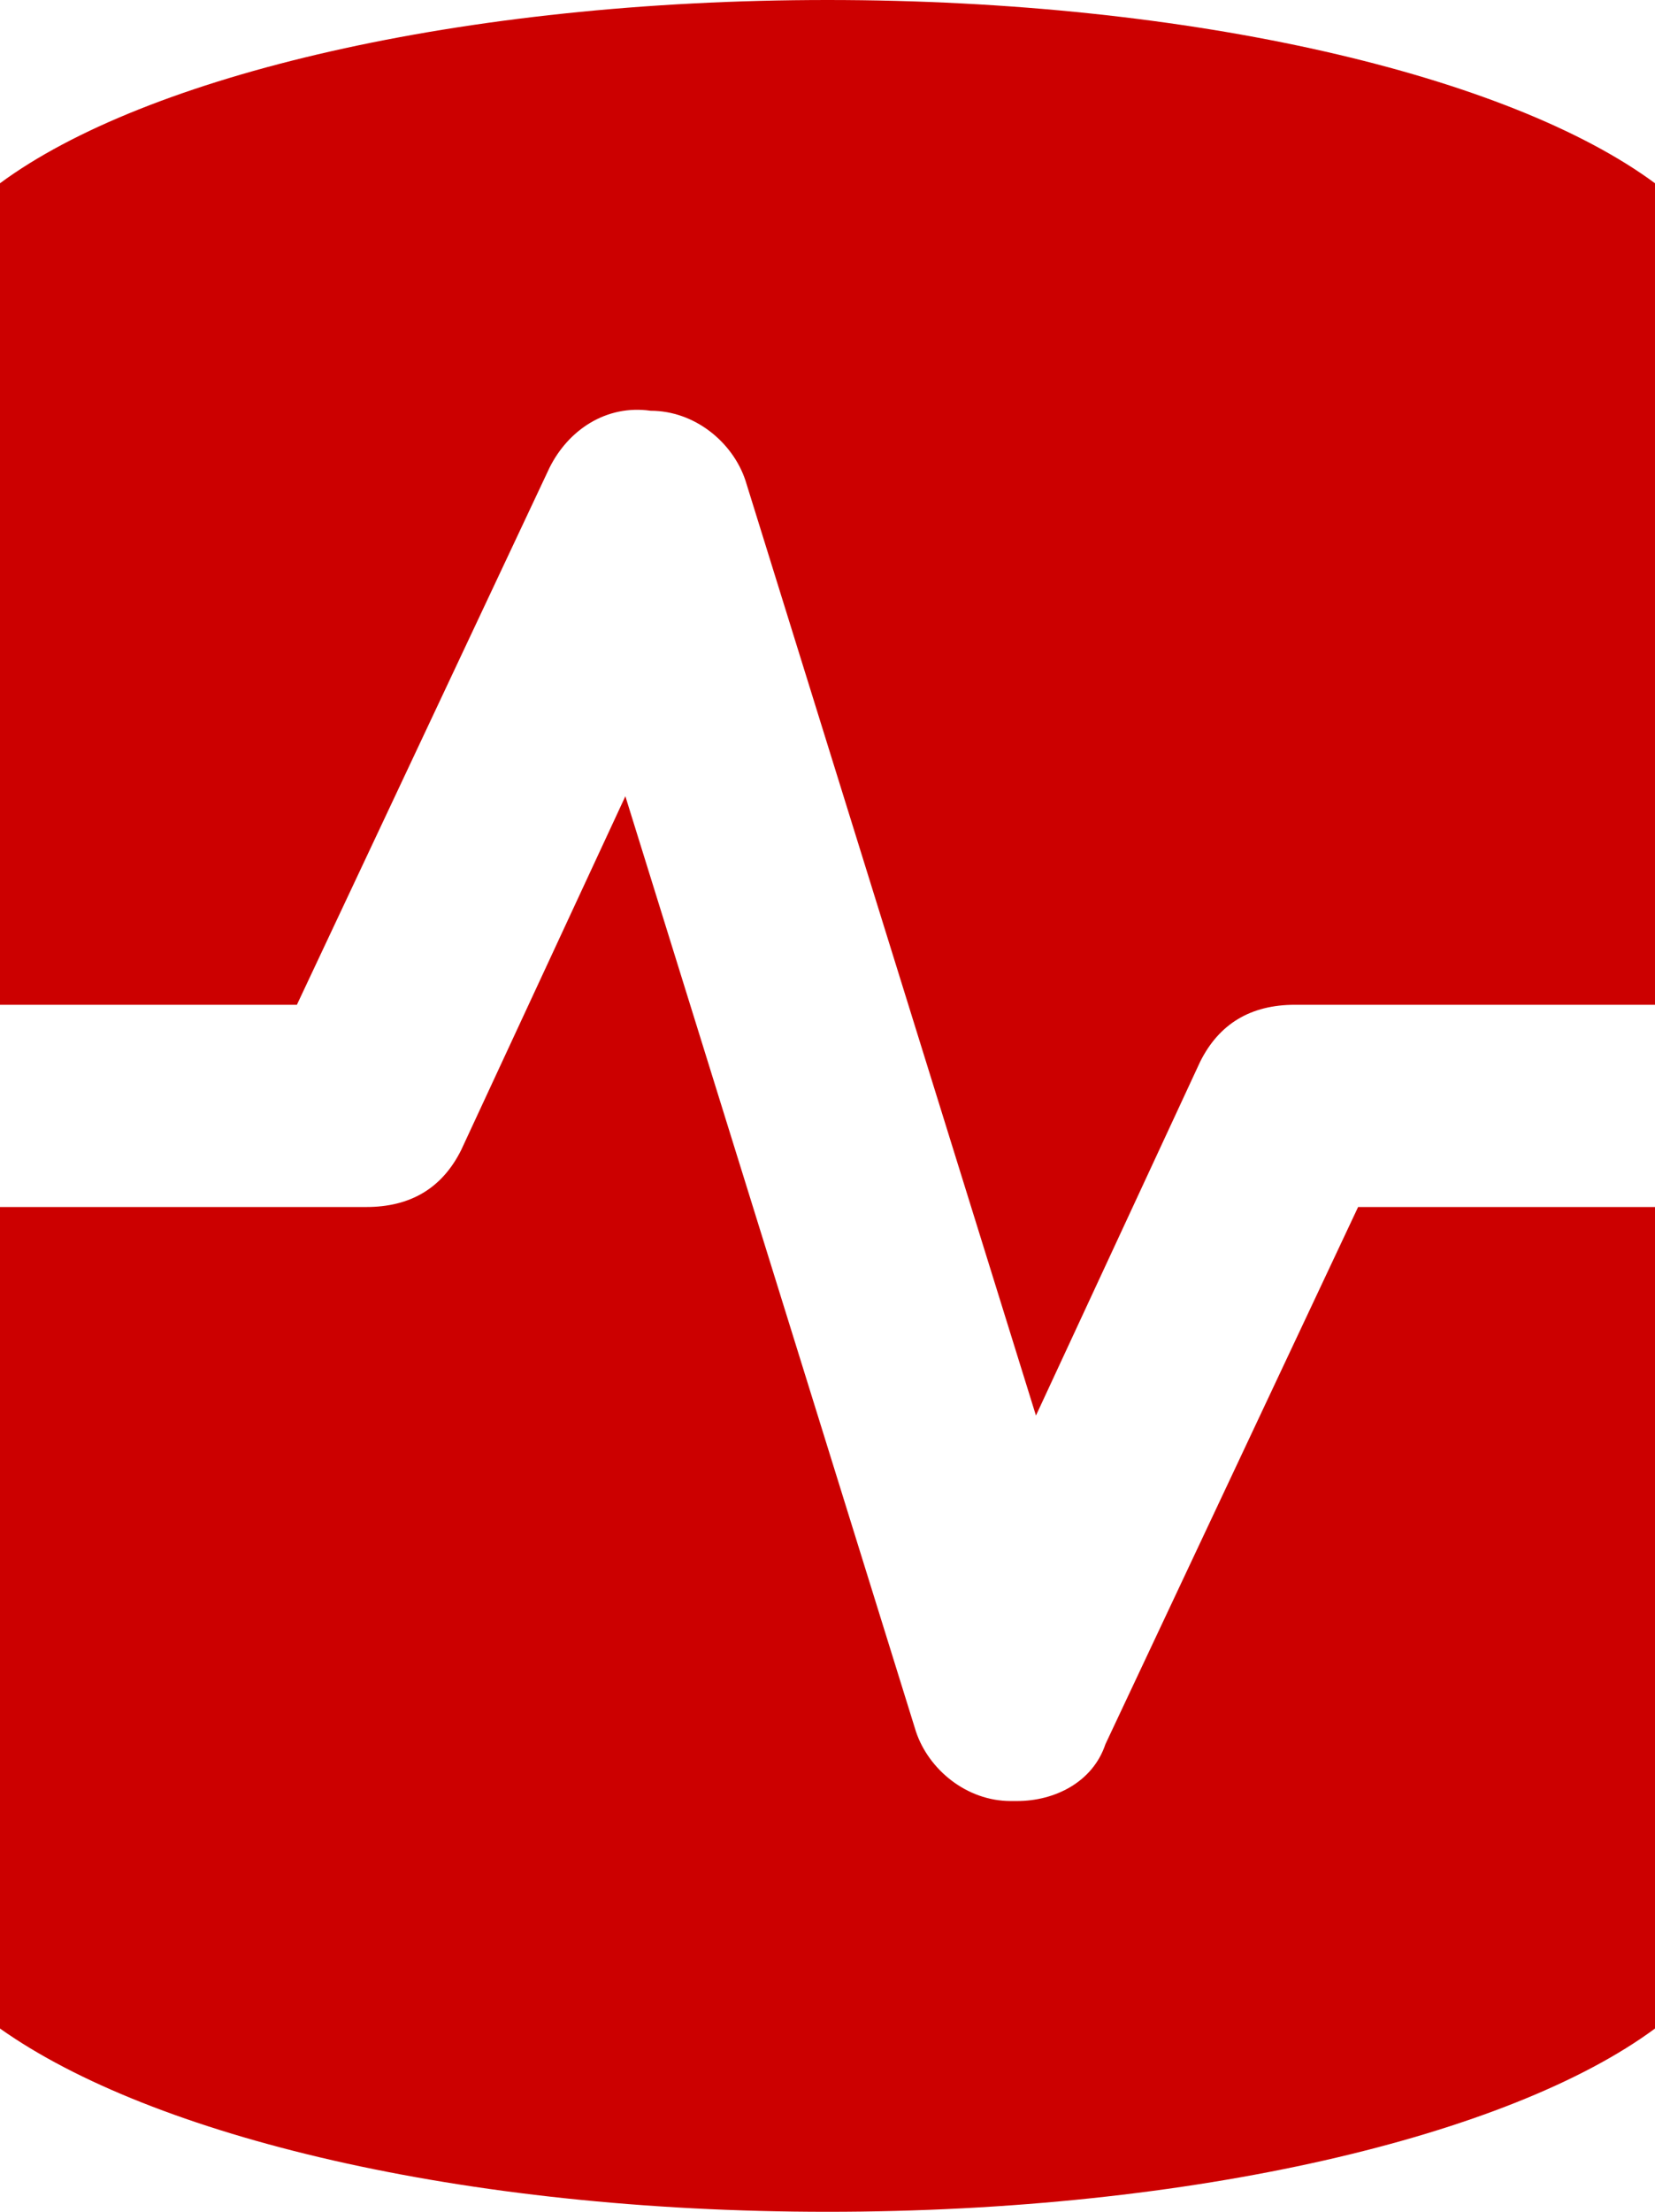
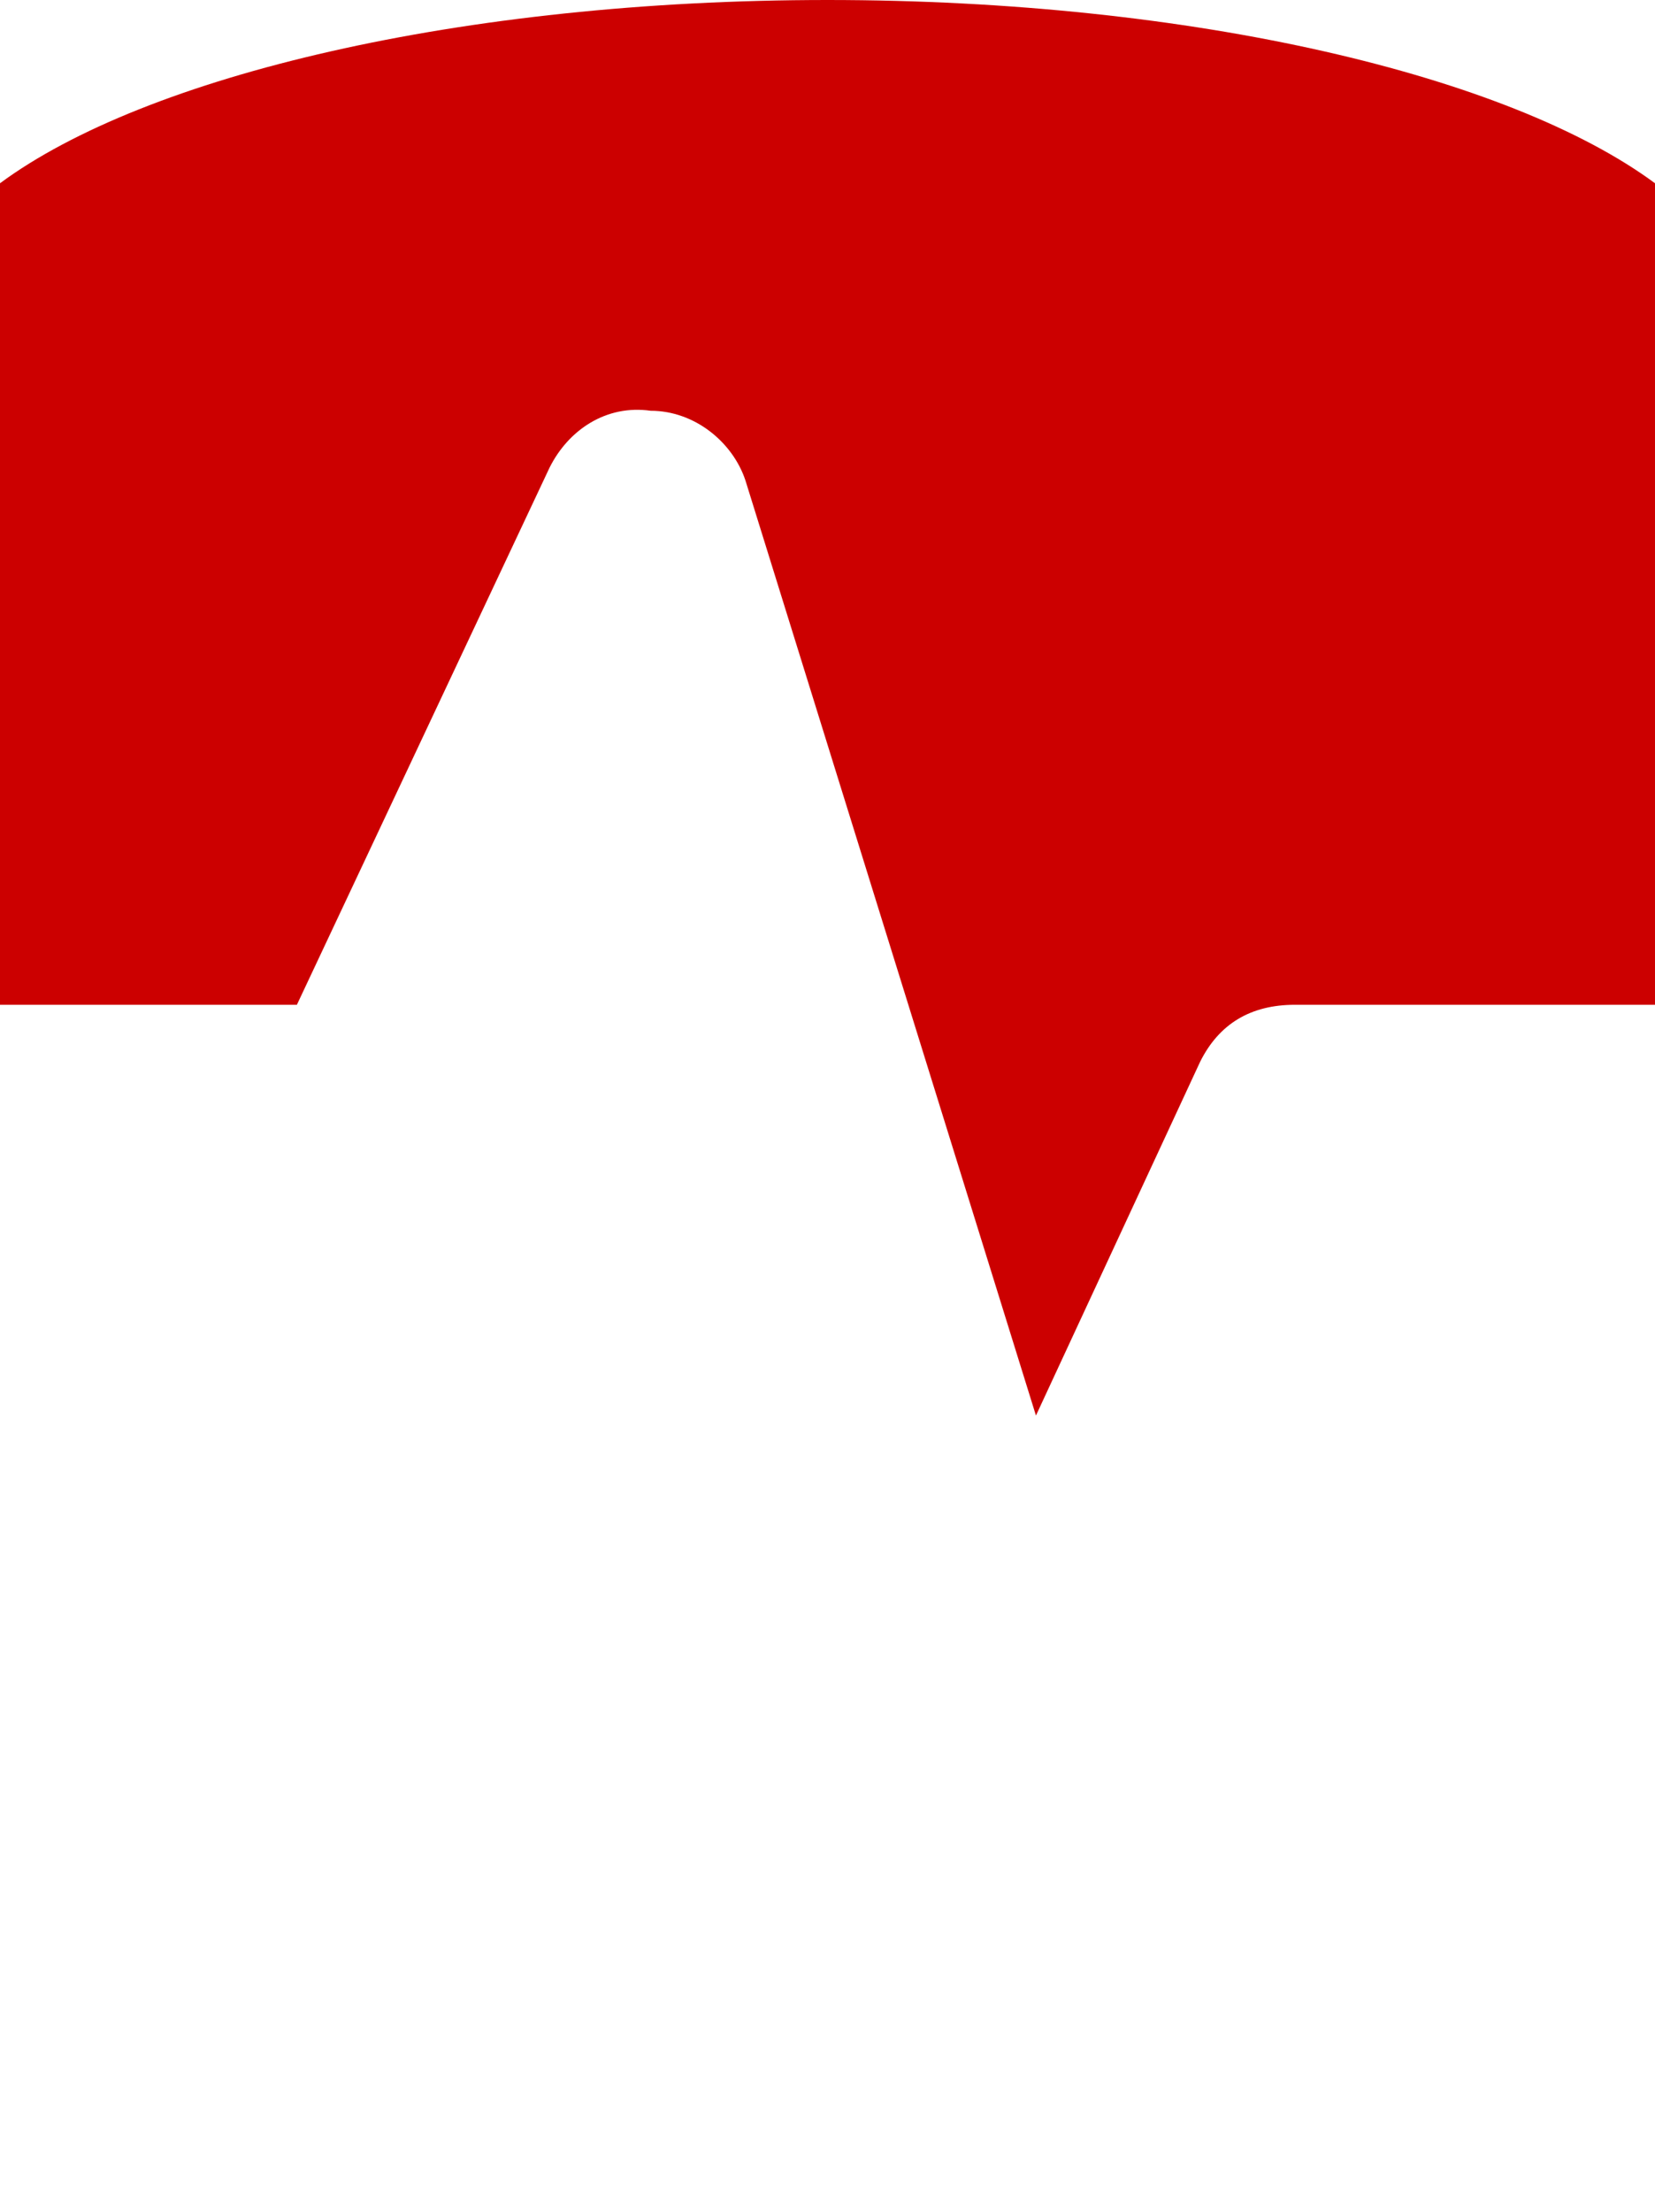
<svg xmlns="http://www.w3.org/2000/svg" version="1.1" id="Layer_1" x="0px" y="0px" width="26.2px" height="35px" viewBox="0 0 26.2 35" style="enable-background:new 0 0 26.2 35;" xml:space="preserve">
  <style type="text/css">
	.st0{fill:#CC0000;}
</style>
  <g>
    <path class="st0" d="M4.7,15.9l4-8.5c0.3-0.6,0.9-1,1.6-0.9c0.7,0,1.3,0.5,1.5,1.1l4.6,14.8l2.6-5.6c0.3-0.6,0.8-0.9,1.5-0.9h5.7   v-13C23.9,1.2,18.9,0,13.1,0S2.3,1.2,0,2.9v13H4.7z" />
-     <path class="st0" d="M21.5,19.1l-4,8.5c-0.2,0.6-0.8,0.9-1.4,0.9H16c-0.7,0-1.3-0.5-1.5-1.1L9.9,12.6l-2.6,5.6   c-0.3,0.6-0.8,0.9-1.5,0.9H0v13C2.4,33.8,7.3,35,13.1,35s10.8-1.2,13.1-2.9v-13C26.2,19.1,21.5,19.1,21.5,19.1z" />
  </g>
</svg>